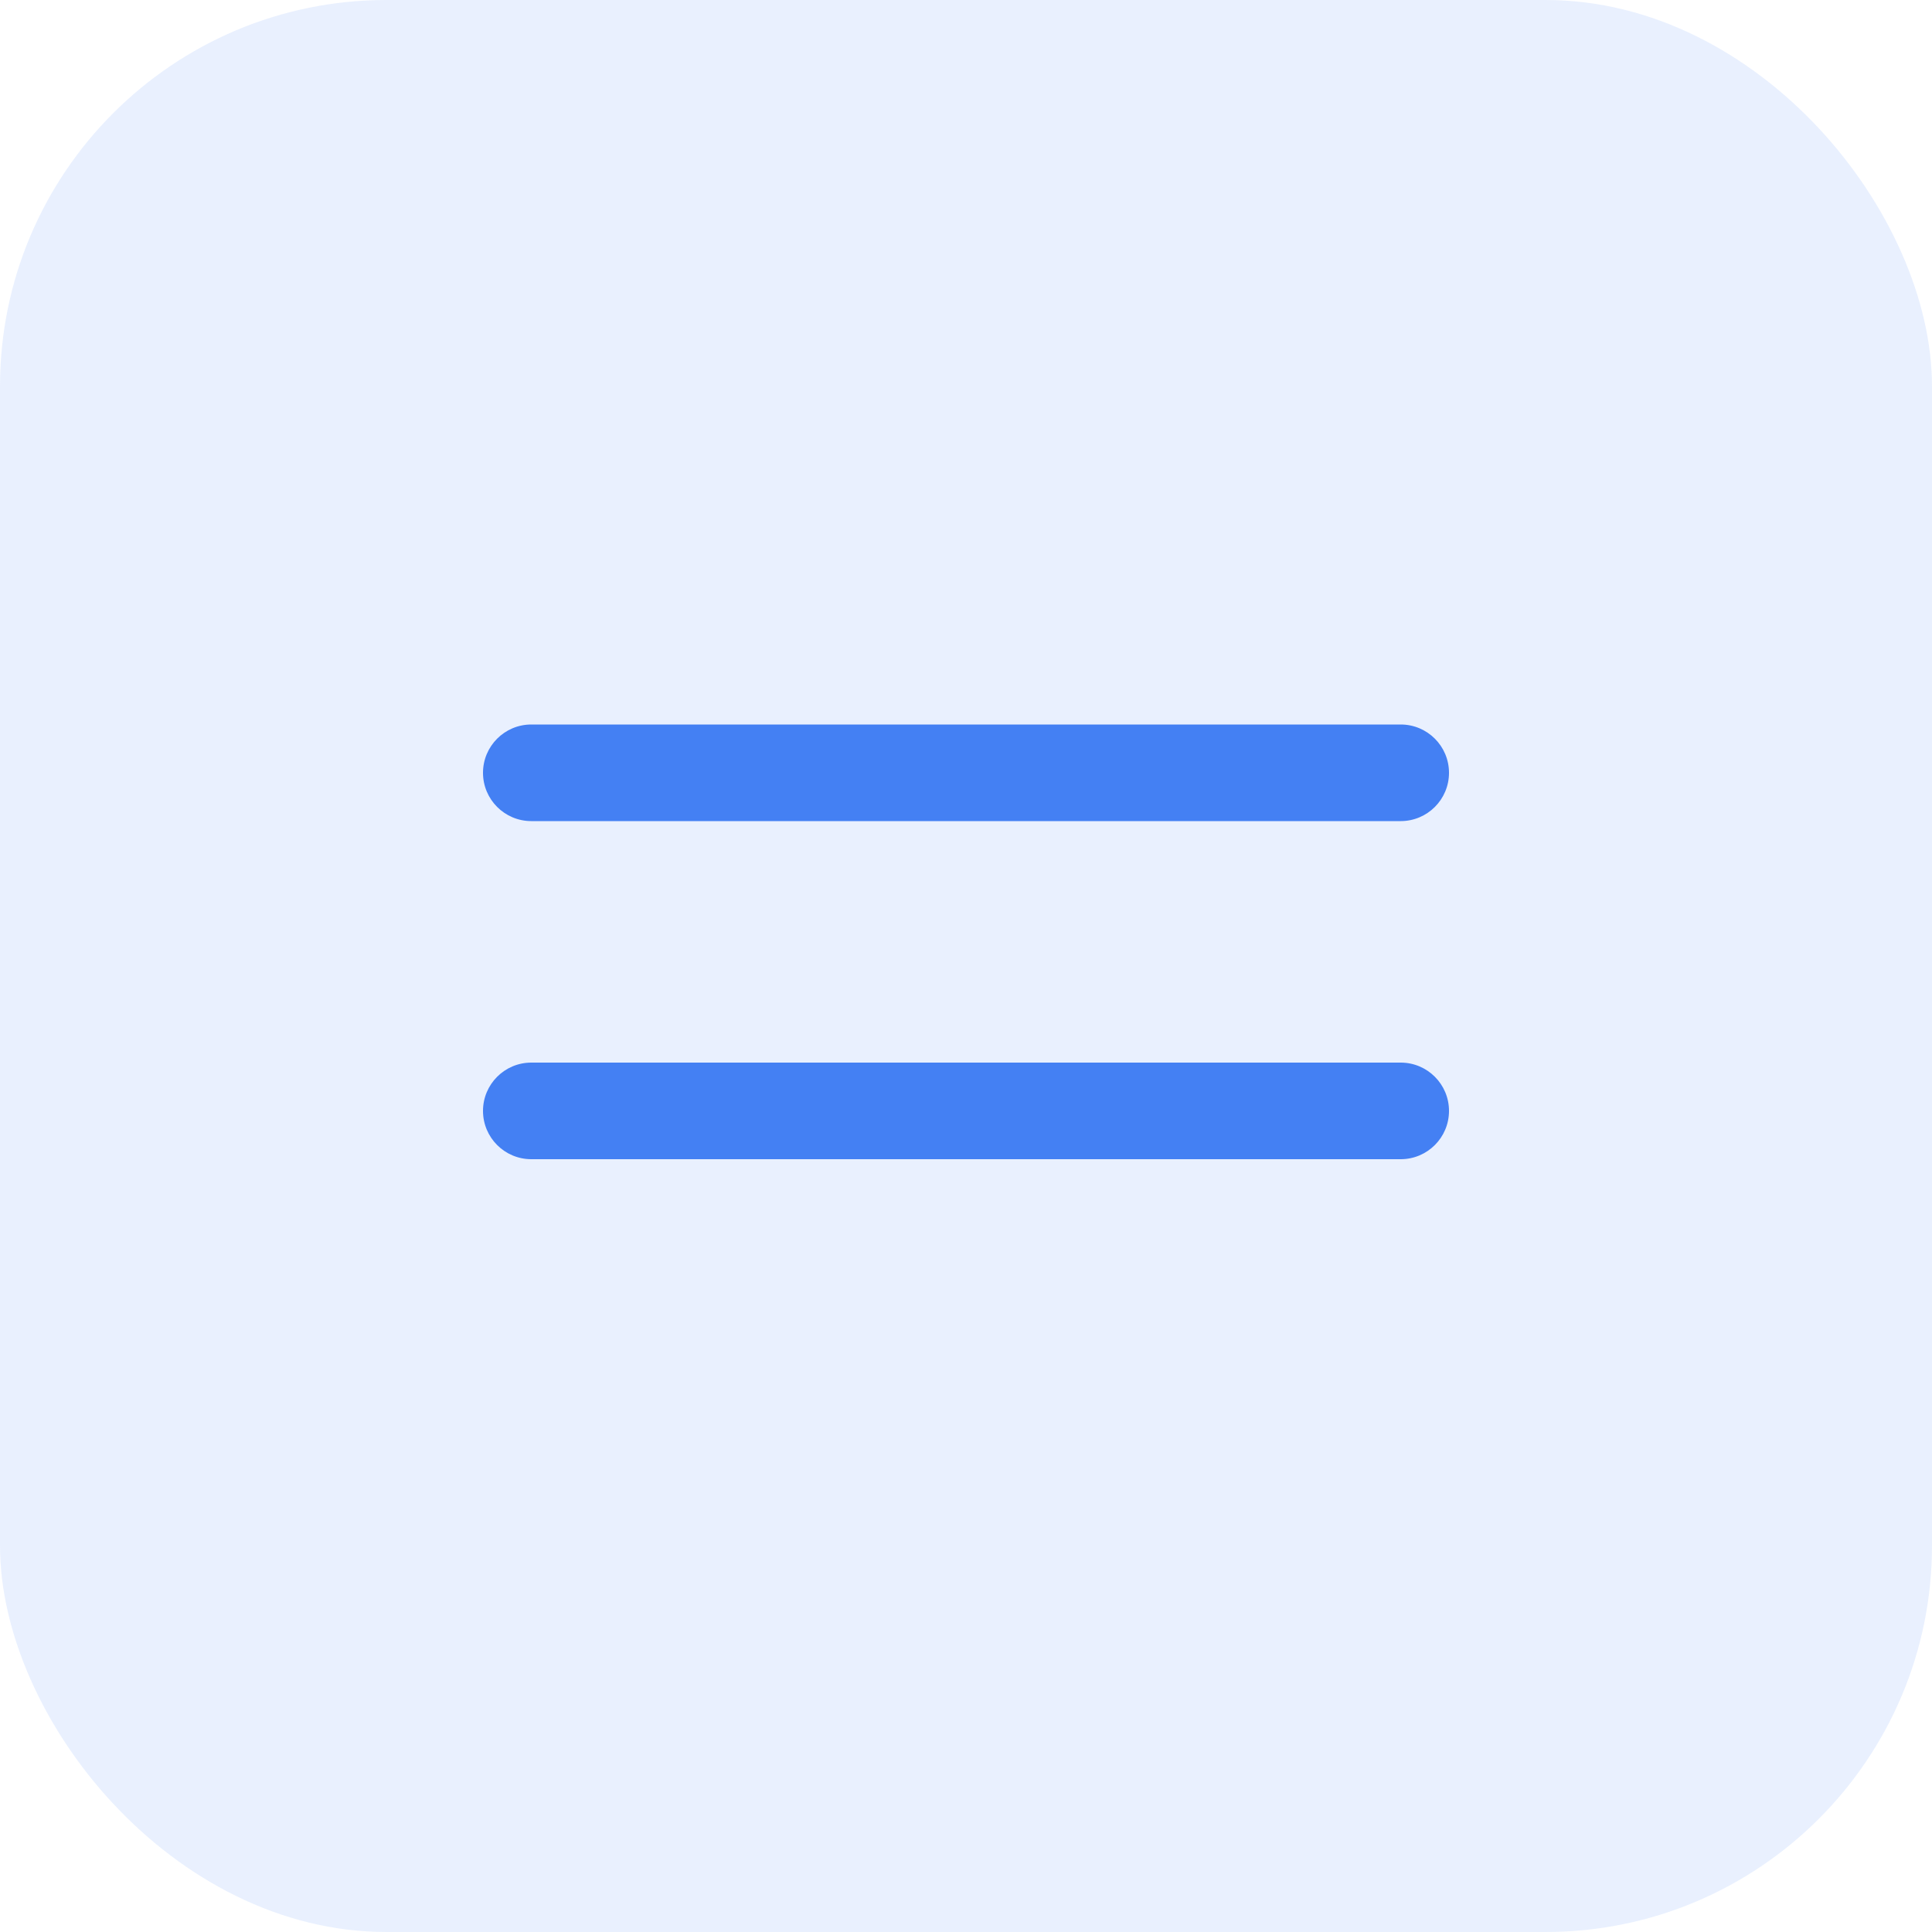
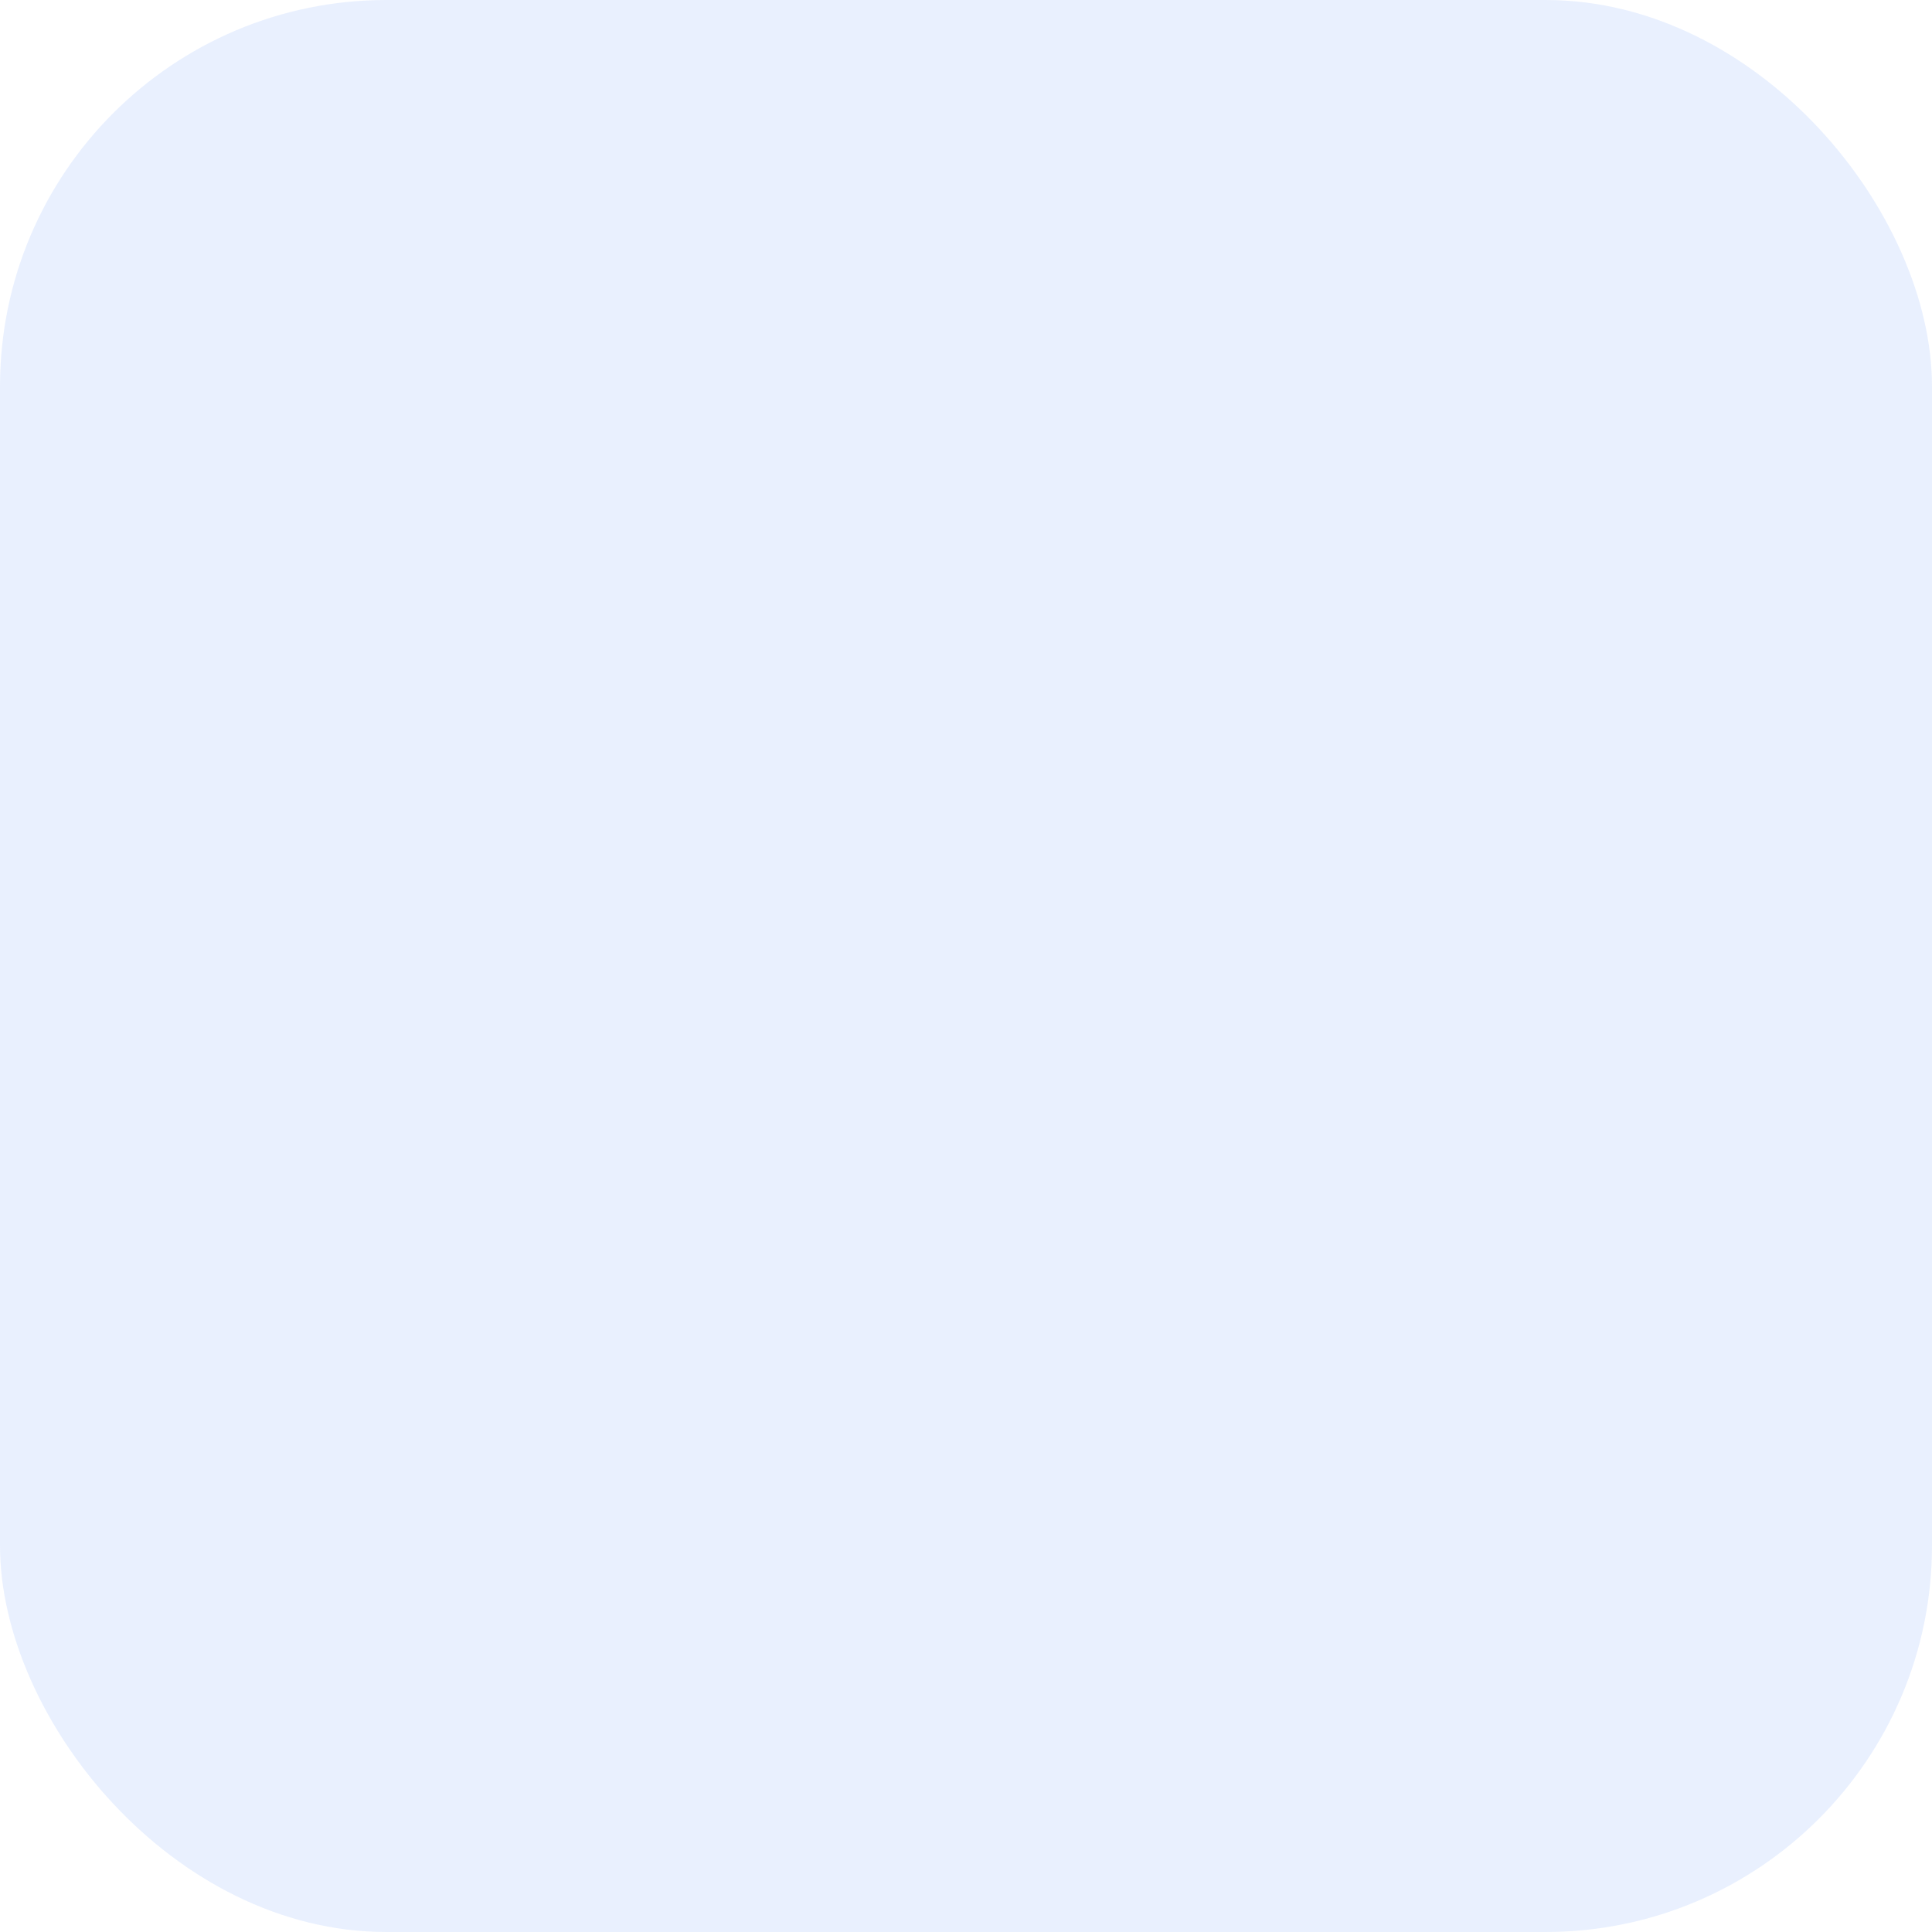
<svg xmlns="http://www.w3.org/2000/svg" width="40" height="40" viewBox="0 0 40 40" fill="none">
  <rect width="40" height="40" rx="8" fill="#4480F3" fill-opacity="0.12" />
-   <path d="M10 16C10 15.448 10.448 15 11 15H29C29.552 15 30 15.448 30 16C30 16.552 29.552 17 29 17H11C10.448 17 10 16.552 10 16Z" fill="#4480F3" />
-   <path d="M10 23C10 22.448 10.448 22 11 22L29 22C29.552 22 30 22.448 30 23C30 23.552 29.552 24 29 24L11 24C10.448 24 10 23.552 10 23Z" fill="#4480F3" />
</svg>